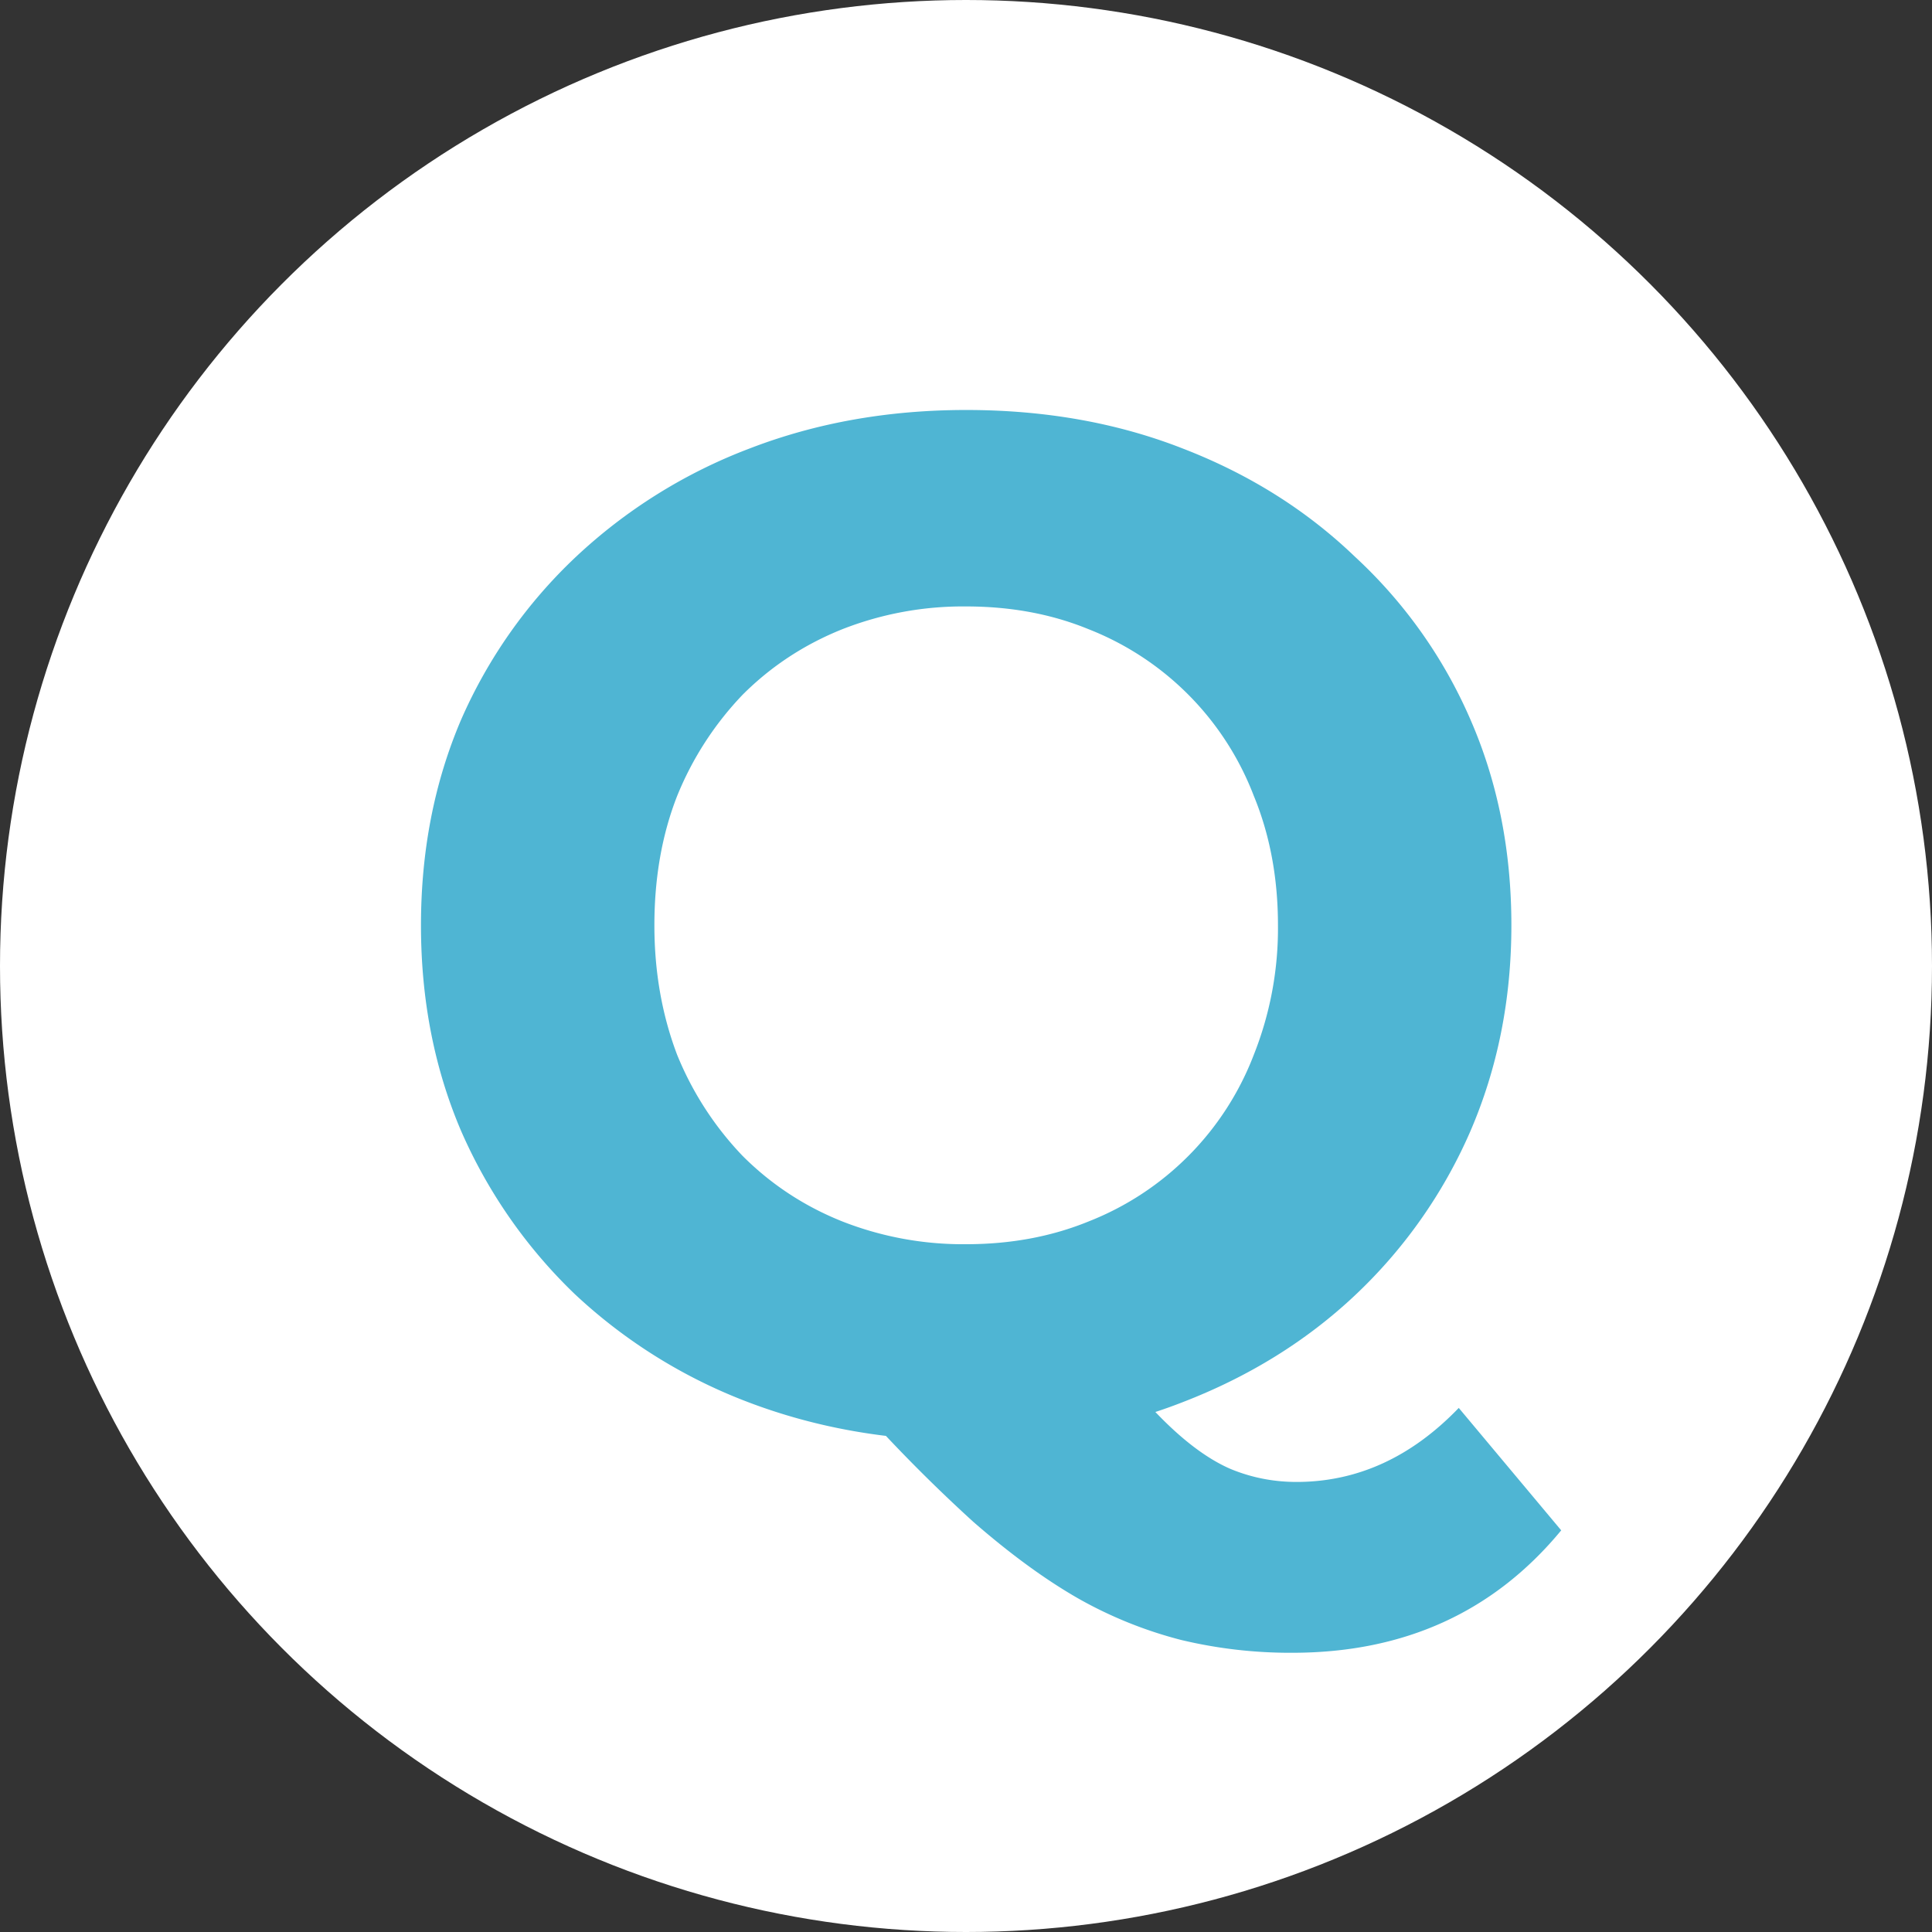
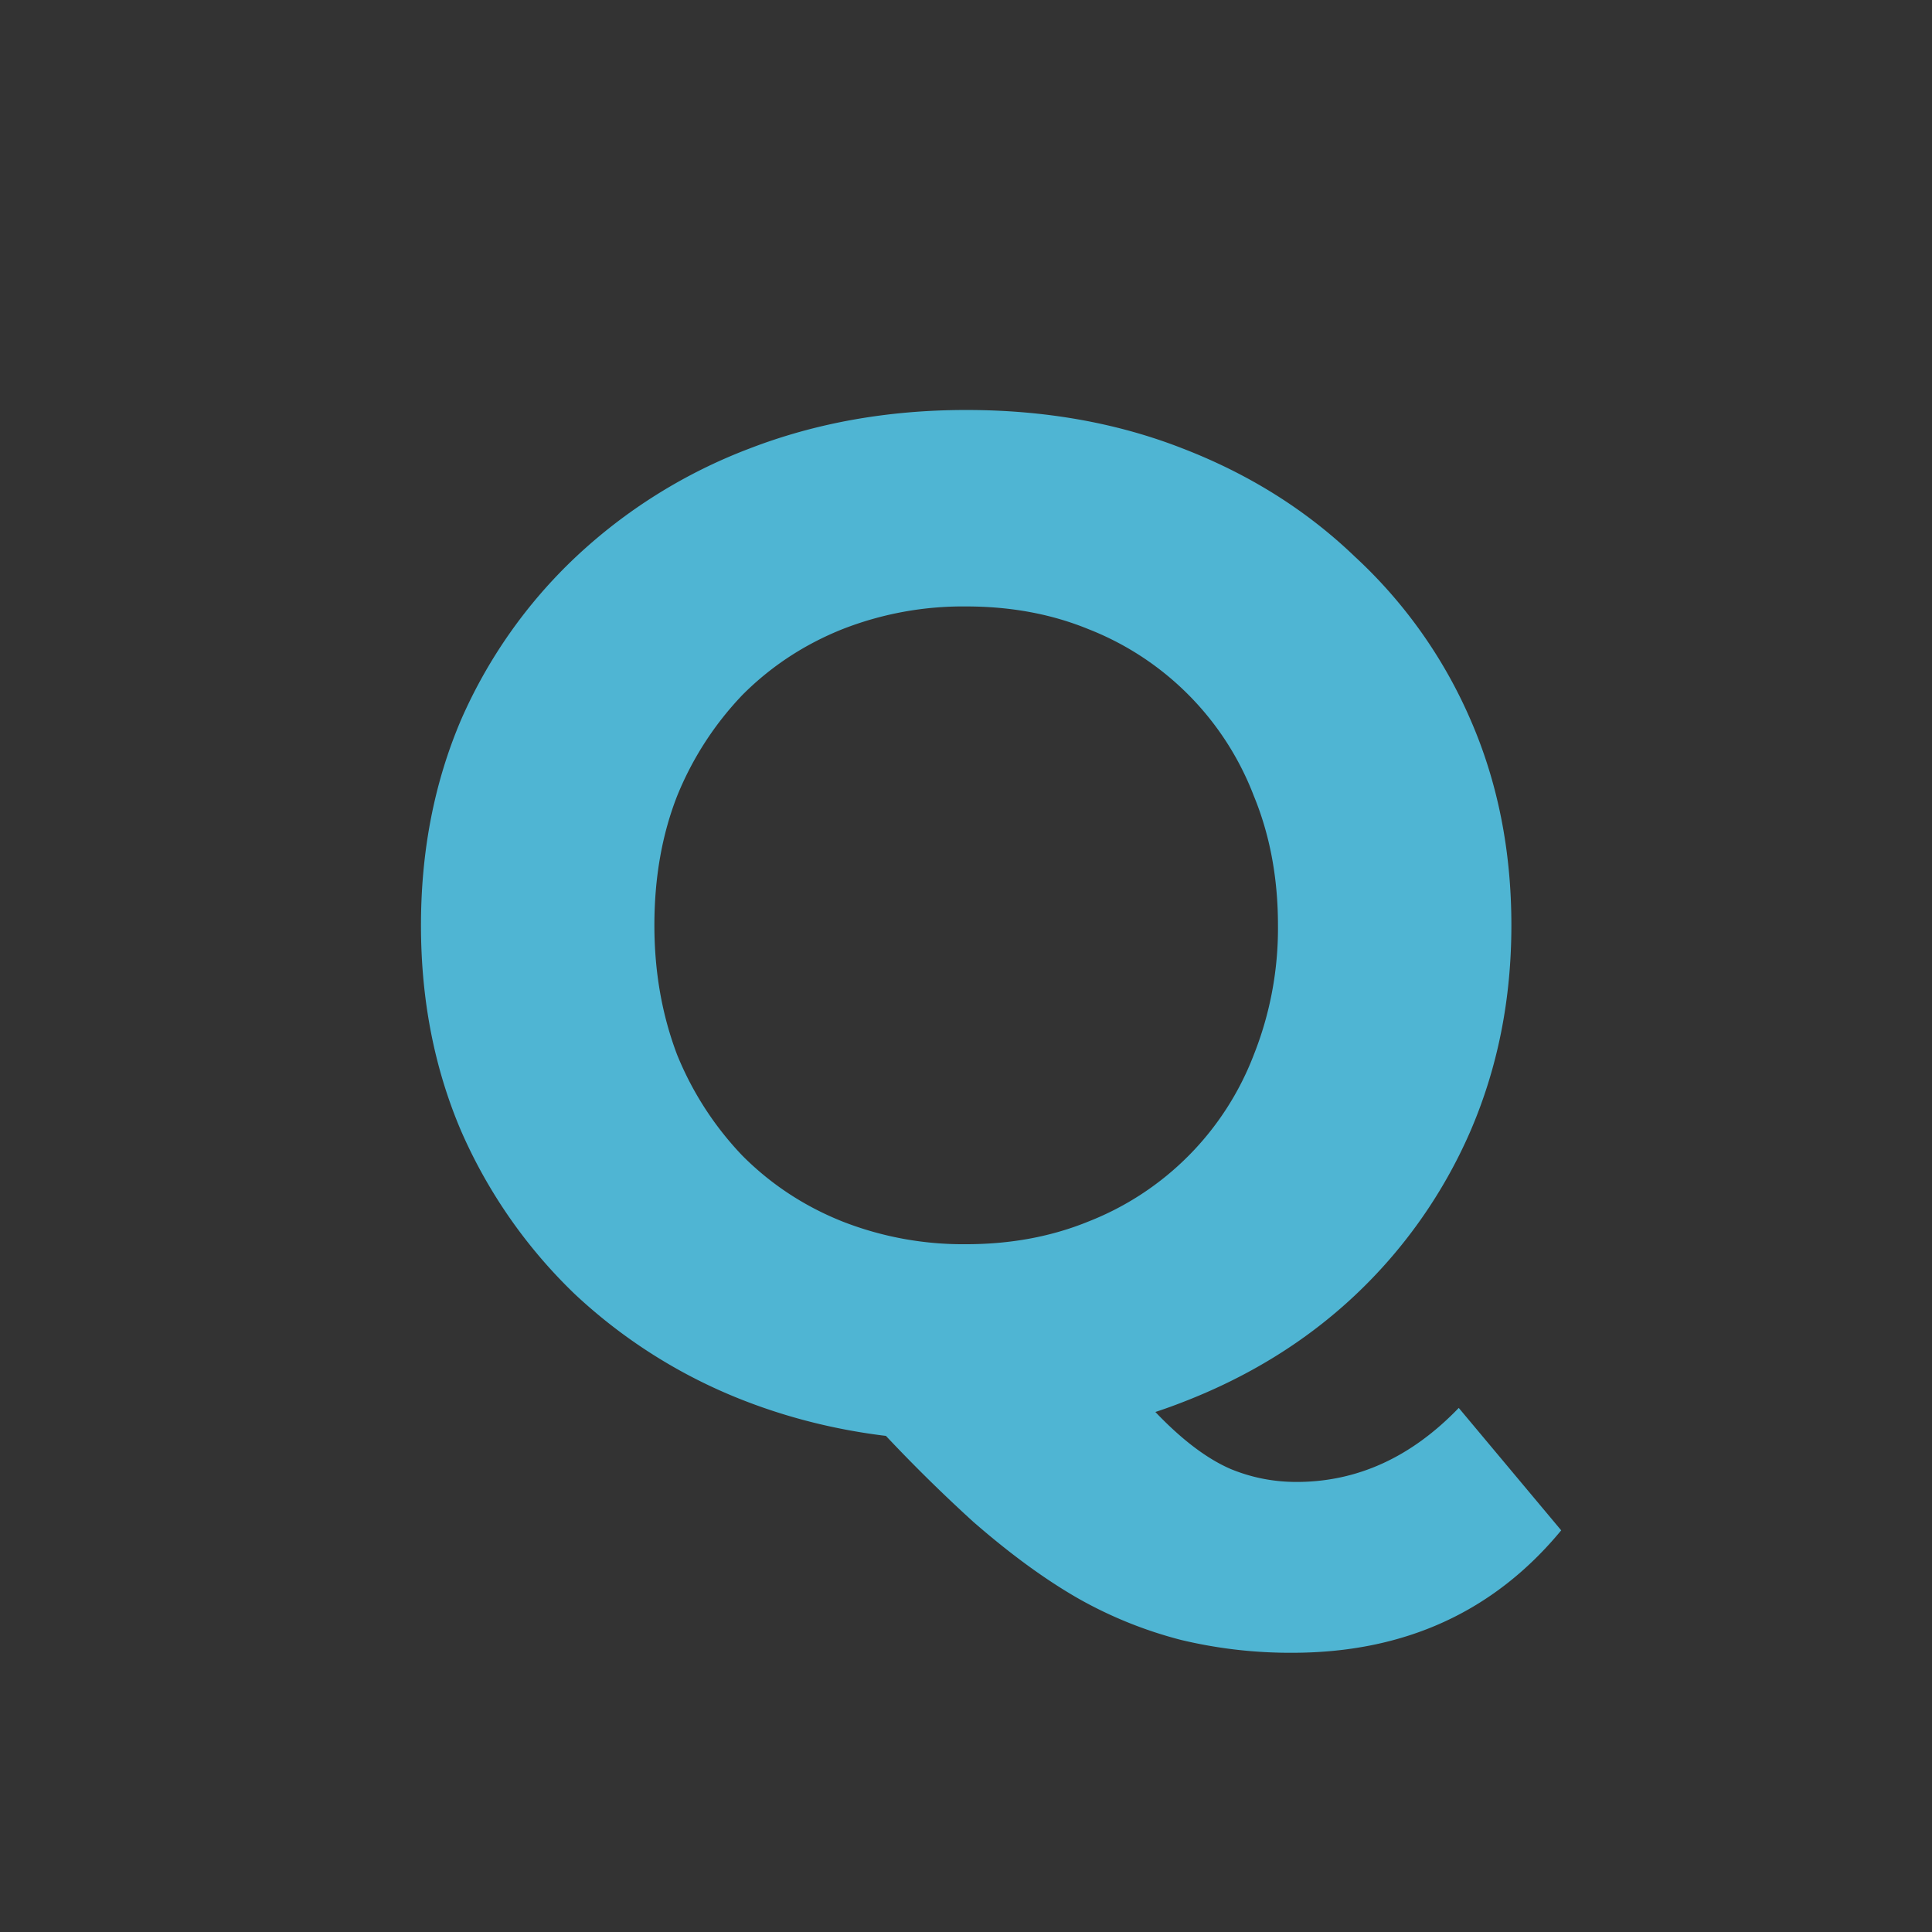
<svg xmlns="http://www.w3.org/2000/svg" width="38" height="38" fill="none">
  <rect width="100%" height="100%" fill="#333333" stroke="none" />
-   <circle cx="19" cy="19" r="19" fill="#fff" />
  <path d="M19.003 28.336c-1.53 0-2.958-.252-4.284-.756a10.357 10.357 0 01-3.415-2.128 9.992 9.992 0 01-2.24-3.22C8.54 21 8.28 19.656 8.28 18.2s.26-2.8.784-4.032a9.788 9.788 0 012.268-3.22 10.347 10.347 0 013.415-2.128c1.307-.504 2.726-.756 4.256-.756 1.55 0 2.968.252 4.256.756 1.307.504 2.436 1.213 3.389 2.128a9.486 9.486 0 012.268 3.192c.54 1.232.811 2.585.811 4.06 0 1.456-.27 2.81-.811 4.06a9.787 9.787 0 01-2.268 3.22c-.953.896-2.082 1.596-3.389 2.1-1.288.504-2.706.756-4.256.756zm6.413 4.172a9.213 9.213 0 01-2.184-.252 8.298 8.298 0 01-2.017-.812c-.653-.373-1.343-.877-2.072-1.512a31.047 31.047 0 01-2.323-2.352l4.76-1.204c.504.69.97 1.241 1.4 1.652.429.41.84.7 1.232.868.41.168.84.252 1.288.252 1.194 0 2.258-.485 3.192-1.456l2.015 2.408c-1.325 1.605-3.089 2.408-5.291 2.408zm-6.413-8.036c.878 0 1.68-.15 2.409-.448a5.713 5.713 0 003.248-3.276 6.728 6.728 0 00.476-2.548c0-.933-.16-1.783-.476-2.548a5.713 5.713 0 00-3.248-3.276c-.729-.299-1.531-.448-2.409-.448a6.5 6.5 0 00-2.436.448c-.746.299-1.4.728-1.96 1.288a6.297 6.297 0 00-1.287 1.988c-.3.765-.449 1.615-.449 2.548 0 .915.15 1.764.448 2.548a6.297 6.297 0 001.288 1.988c.56.56 1.214.99 1.96 1.288a6.5 6.5 0 002.436.448z" fill="#4FB5D3" />
</svg>